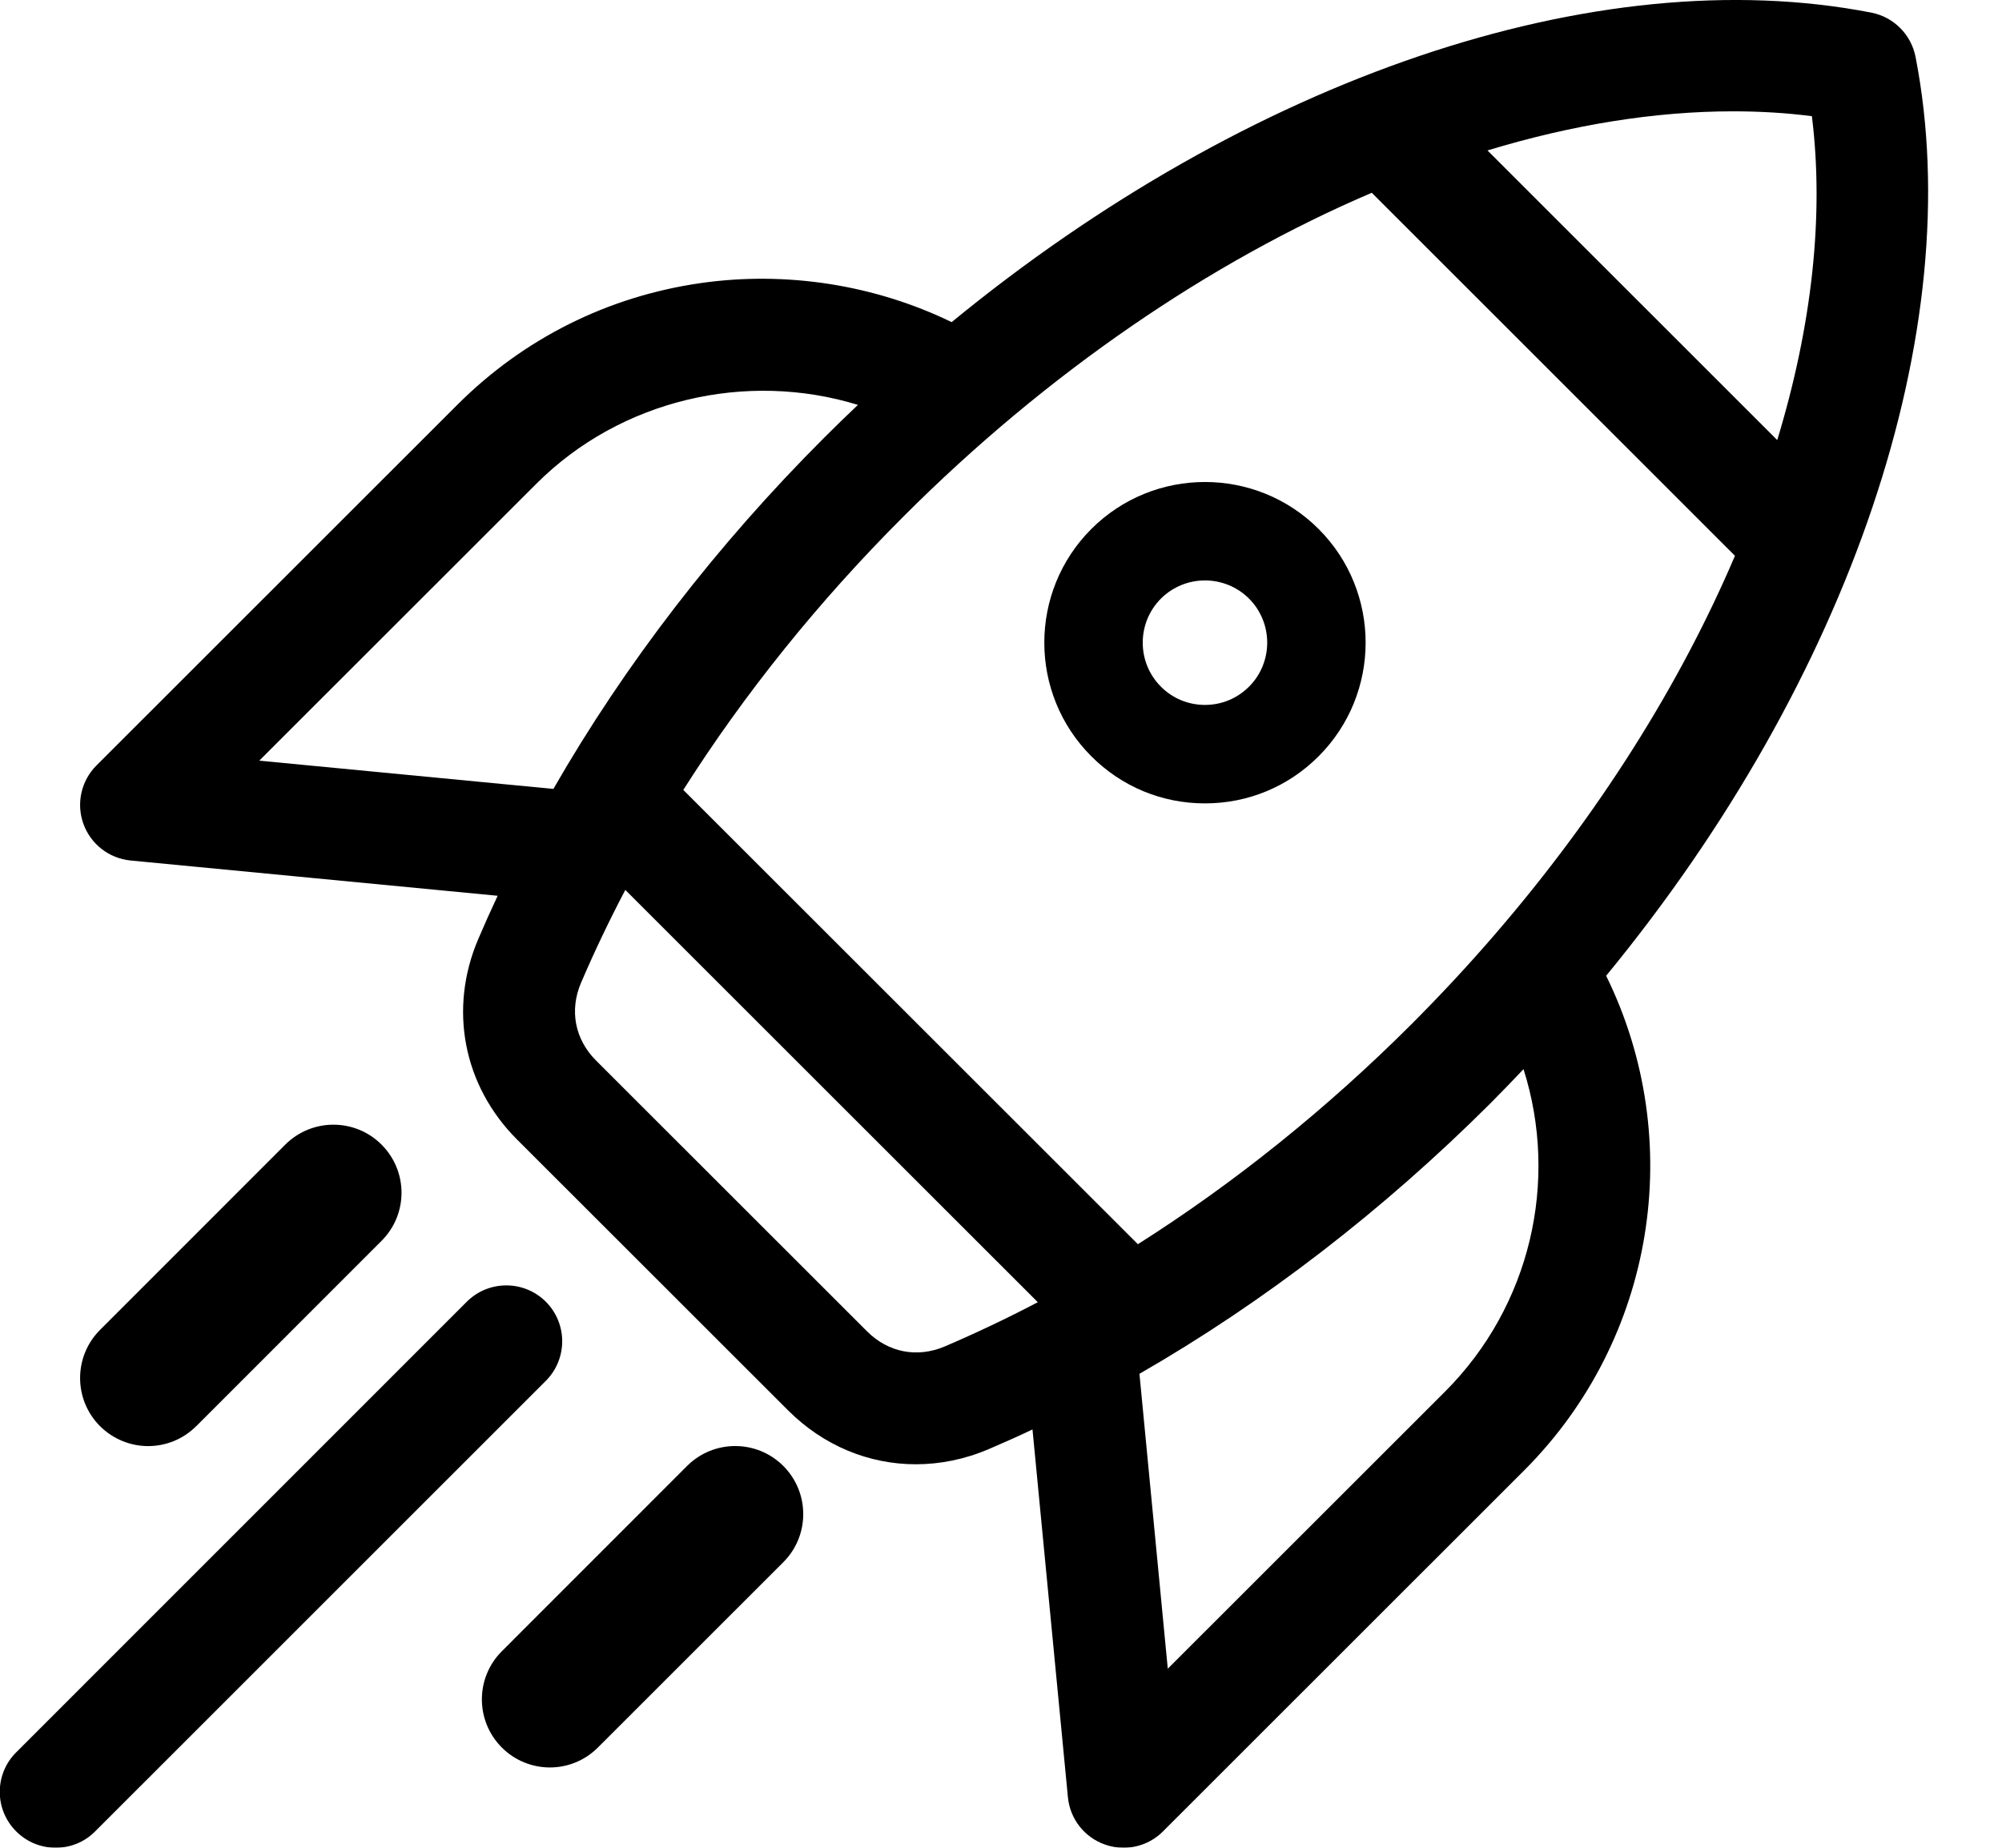
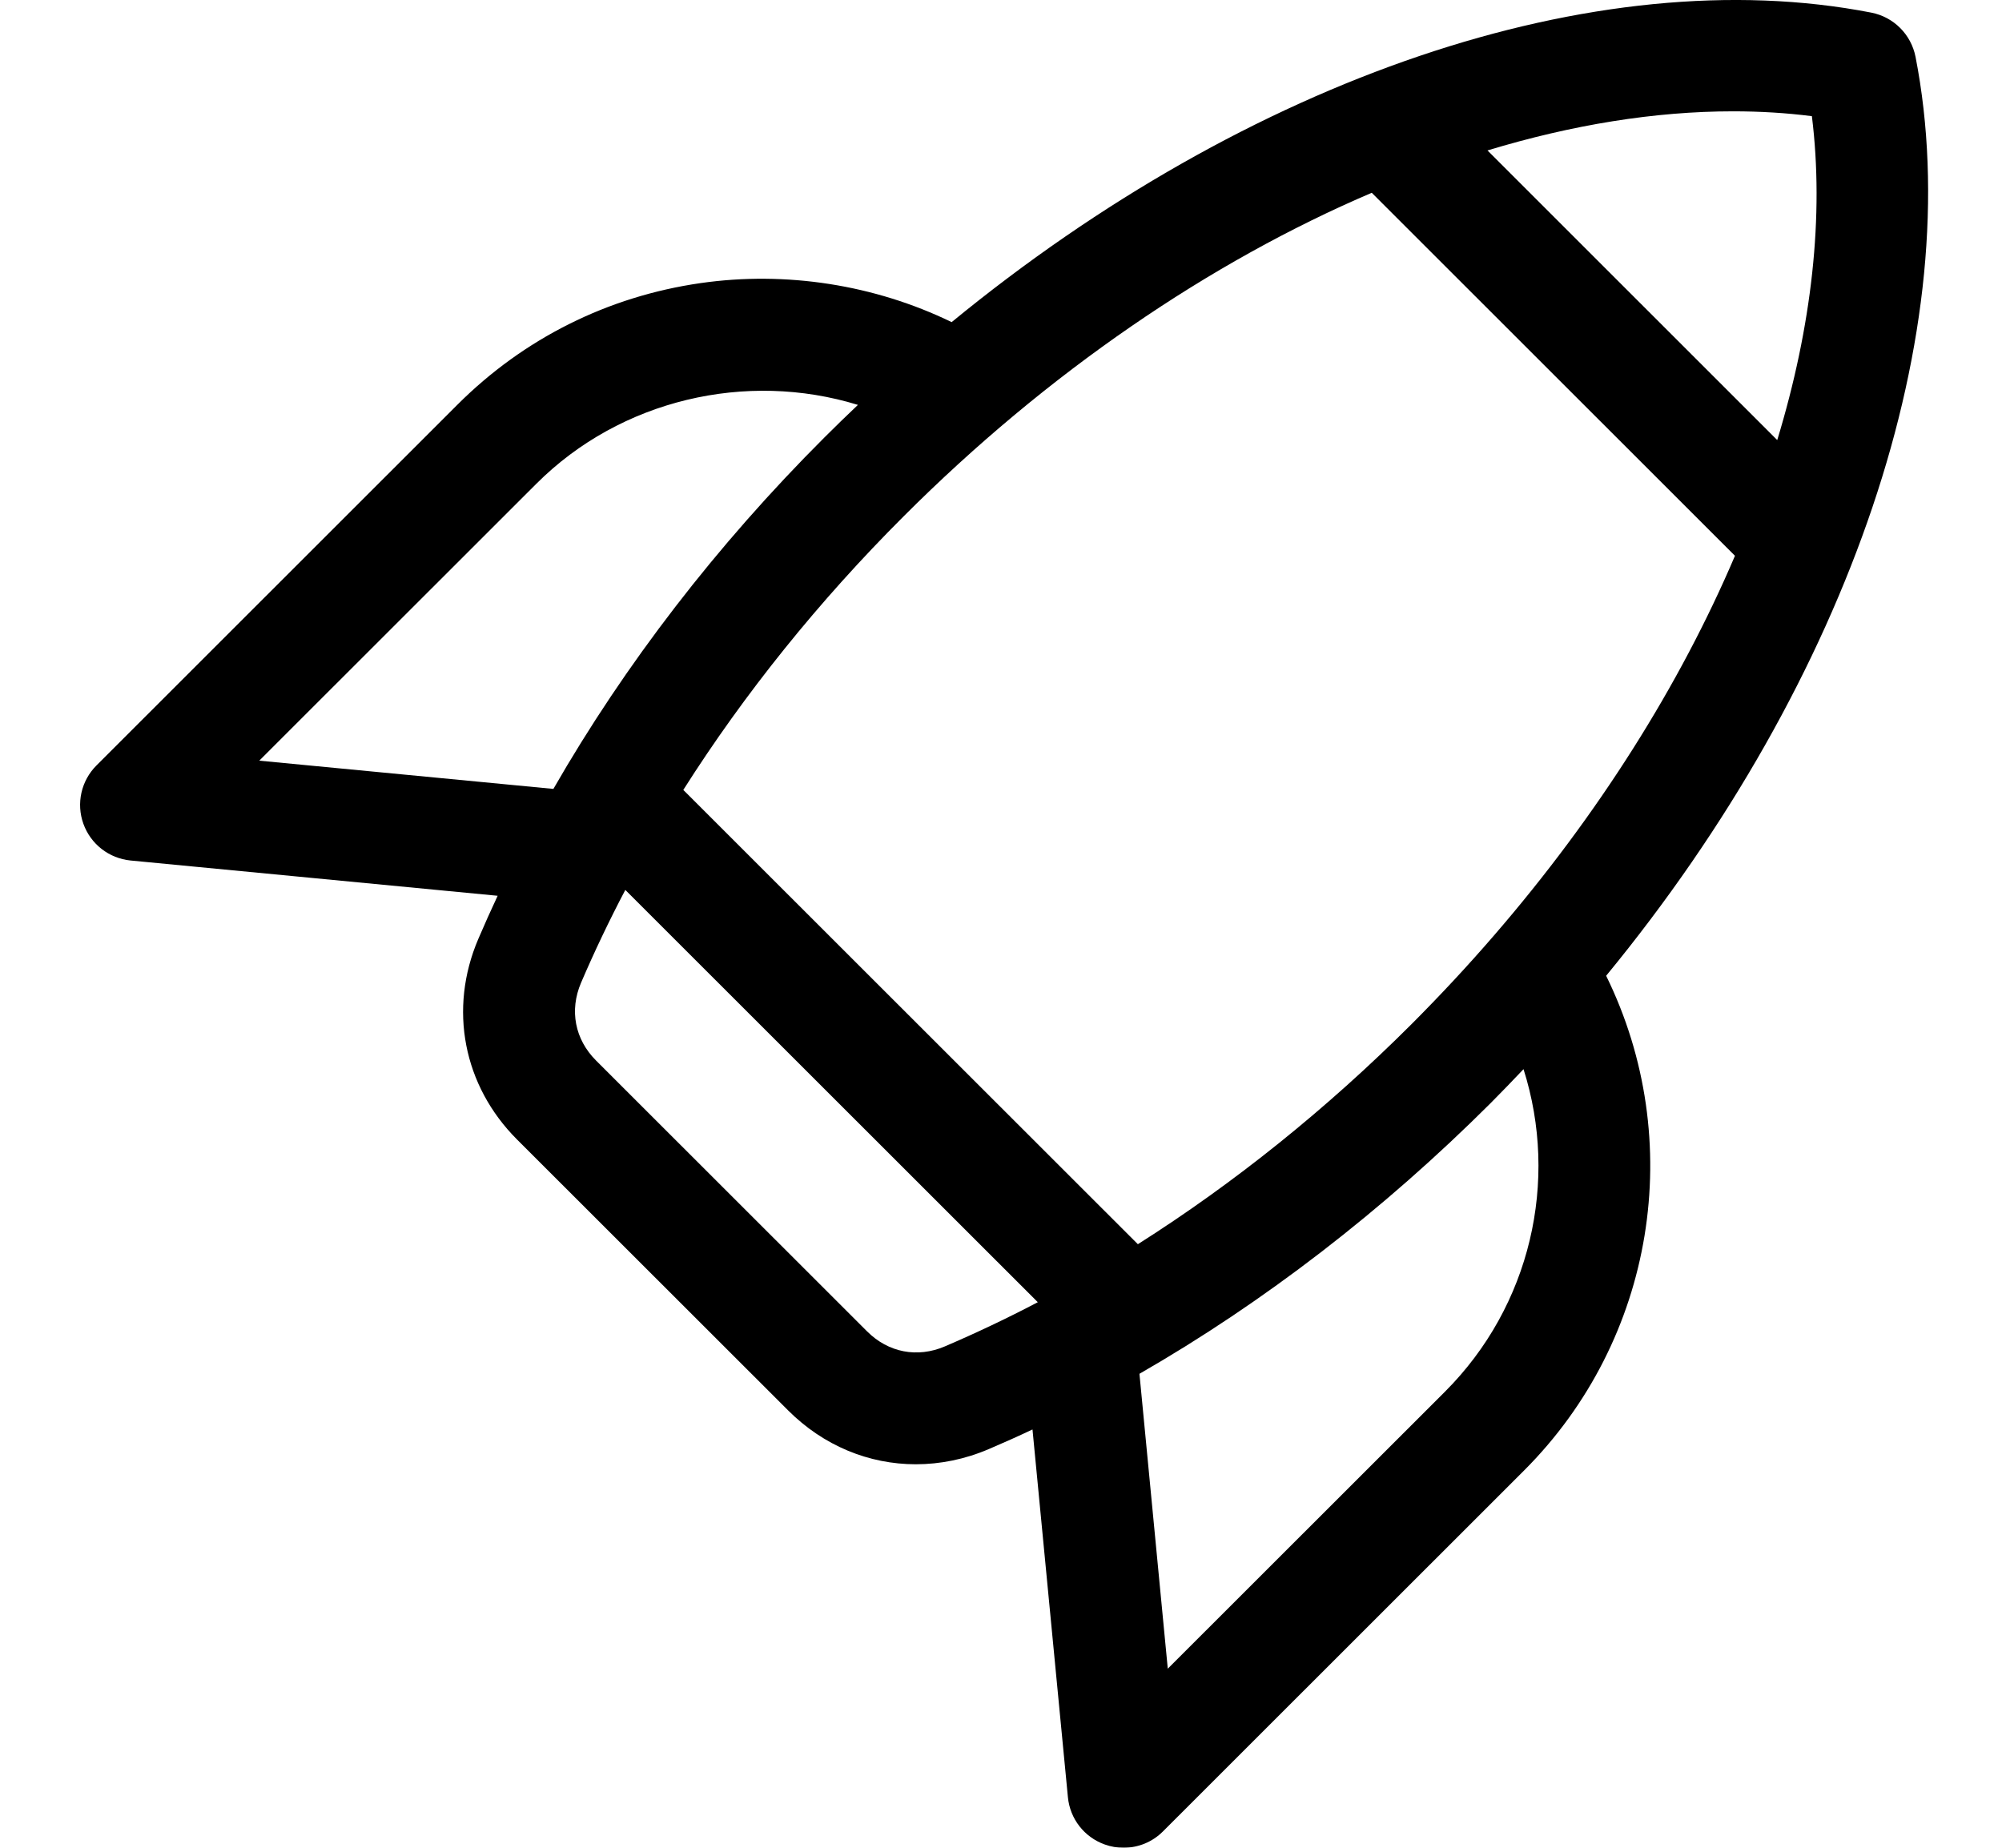
<svg xmlns="http://www.w3.org/2000/svg" width="26" height="24" viewBox="0 0 26 24">
  <defs>
    <filter id="21ef3tdhia" color-interpolation-filters="auto">
      <feColorMatrix in="SourceGraphic" values="0 0 0 0 1 0 0 0 0 1 0 0 0 0 1 0 0 0 1 0" />
    </filter>
  </defs>
  <g fill="none" fill-rule="evenodd">
    <g>
      <g>
        <g filter="url(#21ef3tdhia)" transform="translate(-1017, -461) translate(781, 443) translate(20.997, 17)">
          <g fill="#000" fill-rule="nonzero">
            <path d="M24.88.738c-.057-.29-.283-.517-.574-.574-3.579-.697-8.093.86-11.944 4.02-1-.486-2.151-.666-3.26-.507-1.205.173-2.298.72-3.158 1.579L1.256 9.942c-.199.199-.265.494-.17.758.095.265.334.45.614.477l4.766.458c-.087.186-.171.373-.251.56-.389.909-.196 1.907.503 2.606l3.52 3.518c.46.46 1.05.7 1.658.7.316 0 .637-.064.948-.197.19-.081.38-.166.568-.255l.46 4.777c.027.28.212.518.477.613.08.029.163.043.245.043.19 0 .375-.074.513-.213l4.688-4.686c1.703-1.702 2.116-4.291 1.067-6.427 3.174-3.862 4.71-8.393 4.018-11.936zM14.78 16.16L8.877 10.26c.793-1.25 1.757-2.45 2.86-3.552 1.871-1.872 3.984-3.308 6.081-4.204l4.717 4.715c-.714 1.675-1.774 3.364-3.13 4.932-.339.393-.7.78-1.071 1.152-1.102 1.101-2.304 2.066-3.554 2.858zm7.73-14.714c.349 0 .69.02 1.024.063.161 1.294 0 2.728-.45 4.207l-3.763-3.762c1.097-.333 2.173-.508 3.189-.508zM3.37 9.88l3.6-3.598c1.093-1.092 2.725-1.469 4.175-1.023-.147.139-.292.28-.435.423-1.4 1.398-2.593 2.95-3.52 4.565L3.37 9.88zm8.904 7.608c-.358.153-.735.08-1.01-.195l-3.52-3.518c-.275-.275-.348-.652-.195-1.01.173-.404.365-.806.575-1.206l5.357 5.355c-.4.21-.803.401-1.207.574zm6.495.588l-3.6 3.598-.368-3.83c1.613-.927 3.162-2.12 4.56-3.515.144-.145.287-.293.428-.442.461 1.453.093 3.076-1.02 4.189z" transform="translate(215, 1)" />
-             <path d="M17.128 6.871c-.814-.814-2.138-.814-2.952 0-.814.814-.814 2.138 0 2.952.394.395.918.612 1.476.612.558 0 1.082-.217 1.476-.612.814-.814.814-2.138 0-2.952zm-.904 2.048c-.153.153-.356.237-.572.237-.216 0-.42-.084-.572-.237-.315-.315-.315-.828 0-1.144.158-.157.365-.236.572-.236.207 0 .414.079.572.236.315.316.315.829 0 1.144zM7.092 16.908c-.284-.283-.743-.283-1.027 0L.213 22.761c-.284.283-.284.743 0 1.026.141.142.327.213.513.213s.372-.07.513-.213l5.853-5.852c.283-.284.283-.743 0-1.027zM2.552 18.524l2.406-2.407c.346-.345.346-.904 0-1.25-.345-.345-.904-.345-1.25 0l-2.406 2.407c-.345.345-.345.905 0 1.25.173.172.4.259.625.259.226 0 .453-.087.625-.26zM8.926 19.041L6.52 21.448c-.345.345-.345.904 0 1.25.172.172.398.259.625.259.226 0 .452-.087.624-.26l2.407-2.406c.345-.345.345-.904 0-1.25-.345-.345-.905-.345-1.25 0z" transform="translate(215, 1)" />
          </g>
        </g>
      </g>
    </g>
  </g>
</svg>